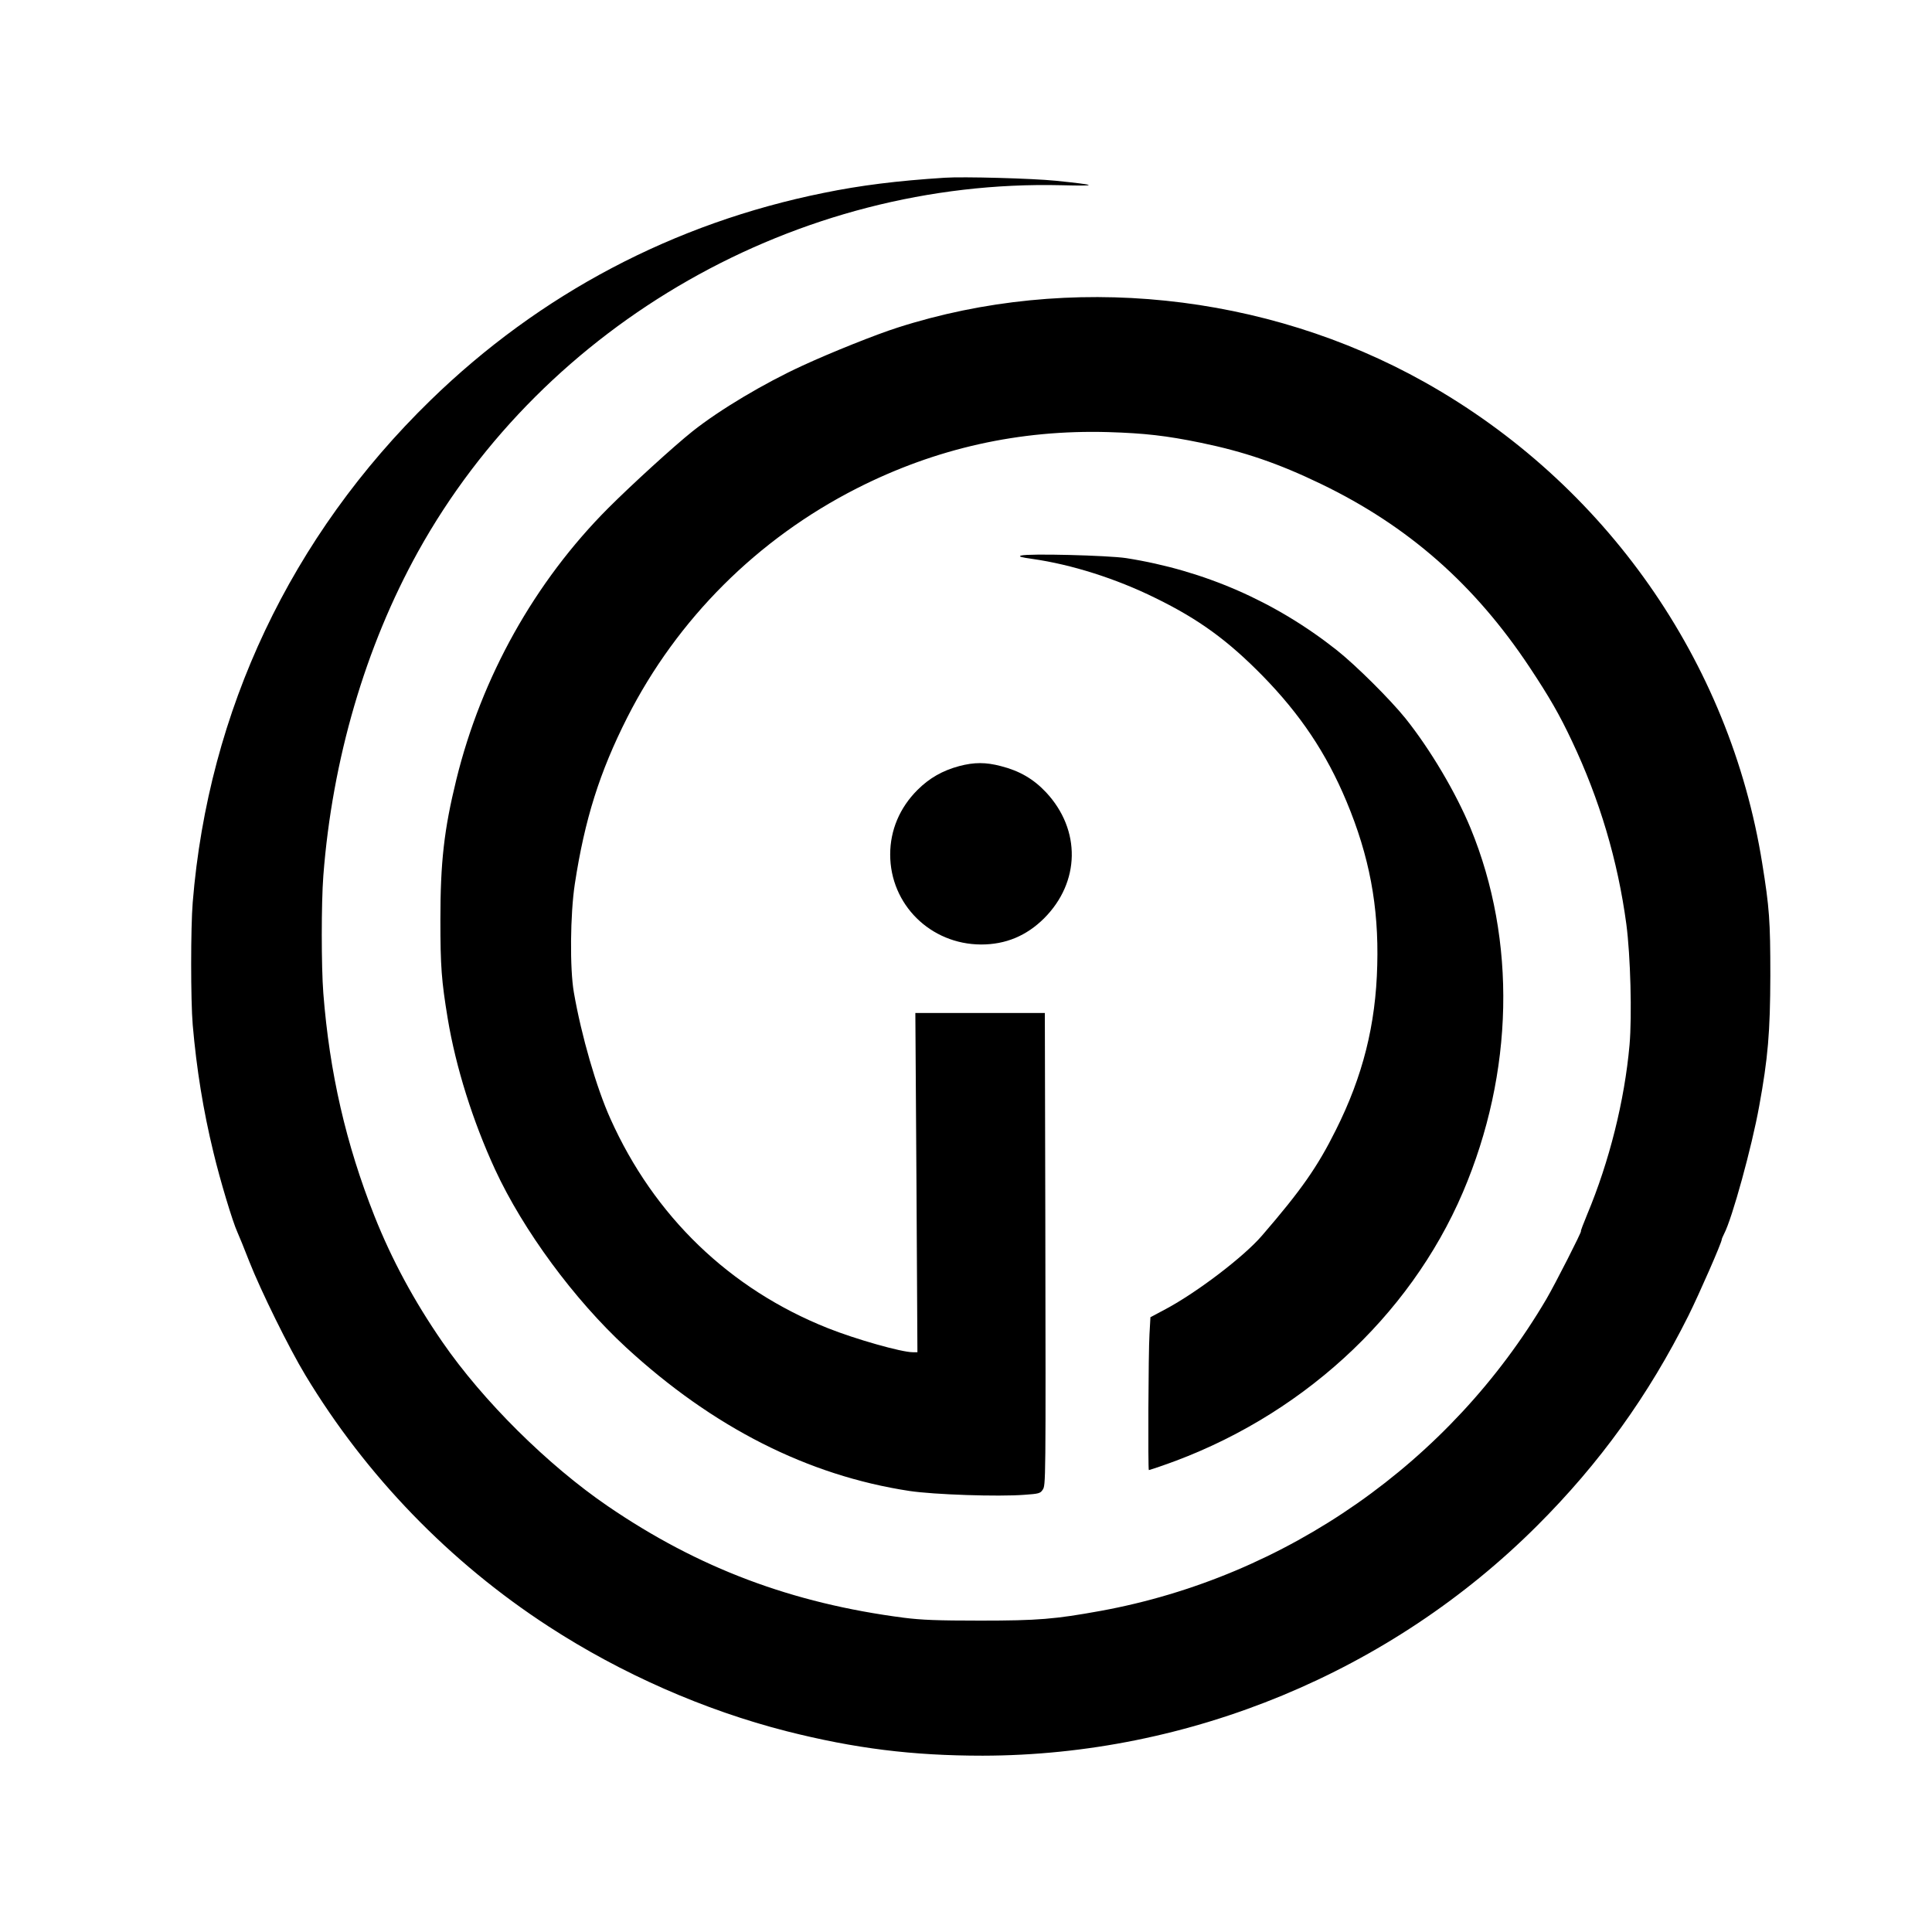
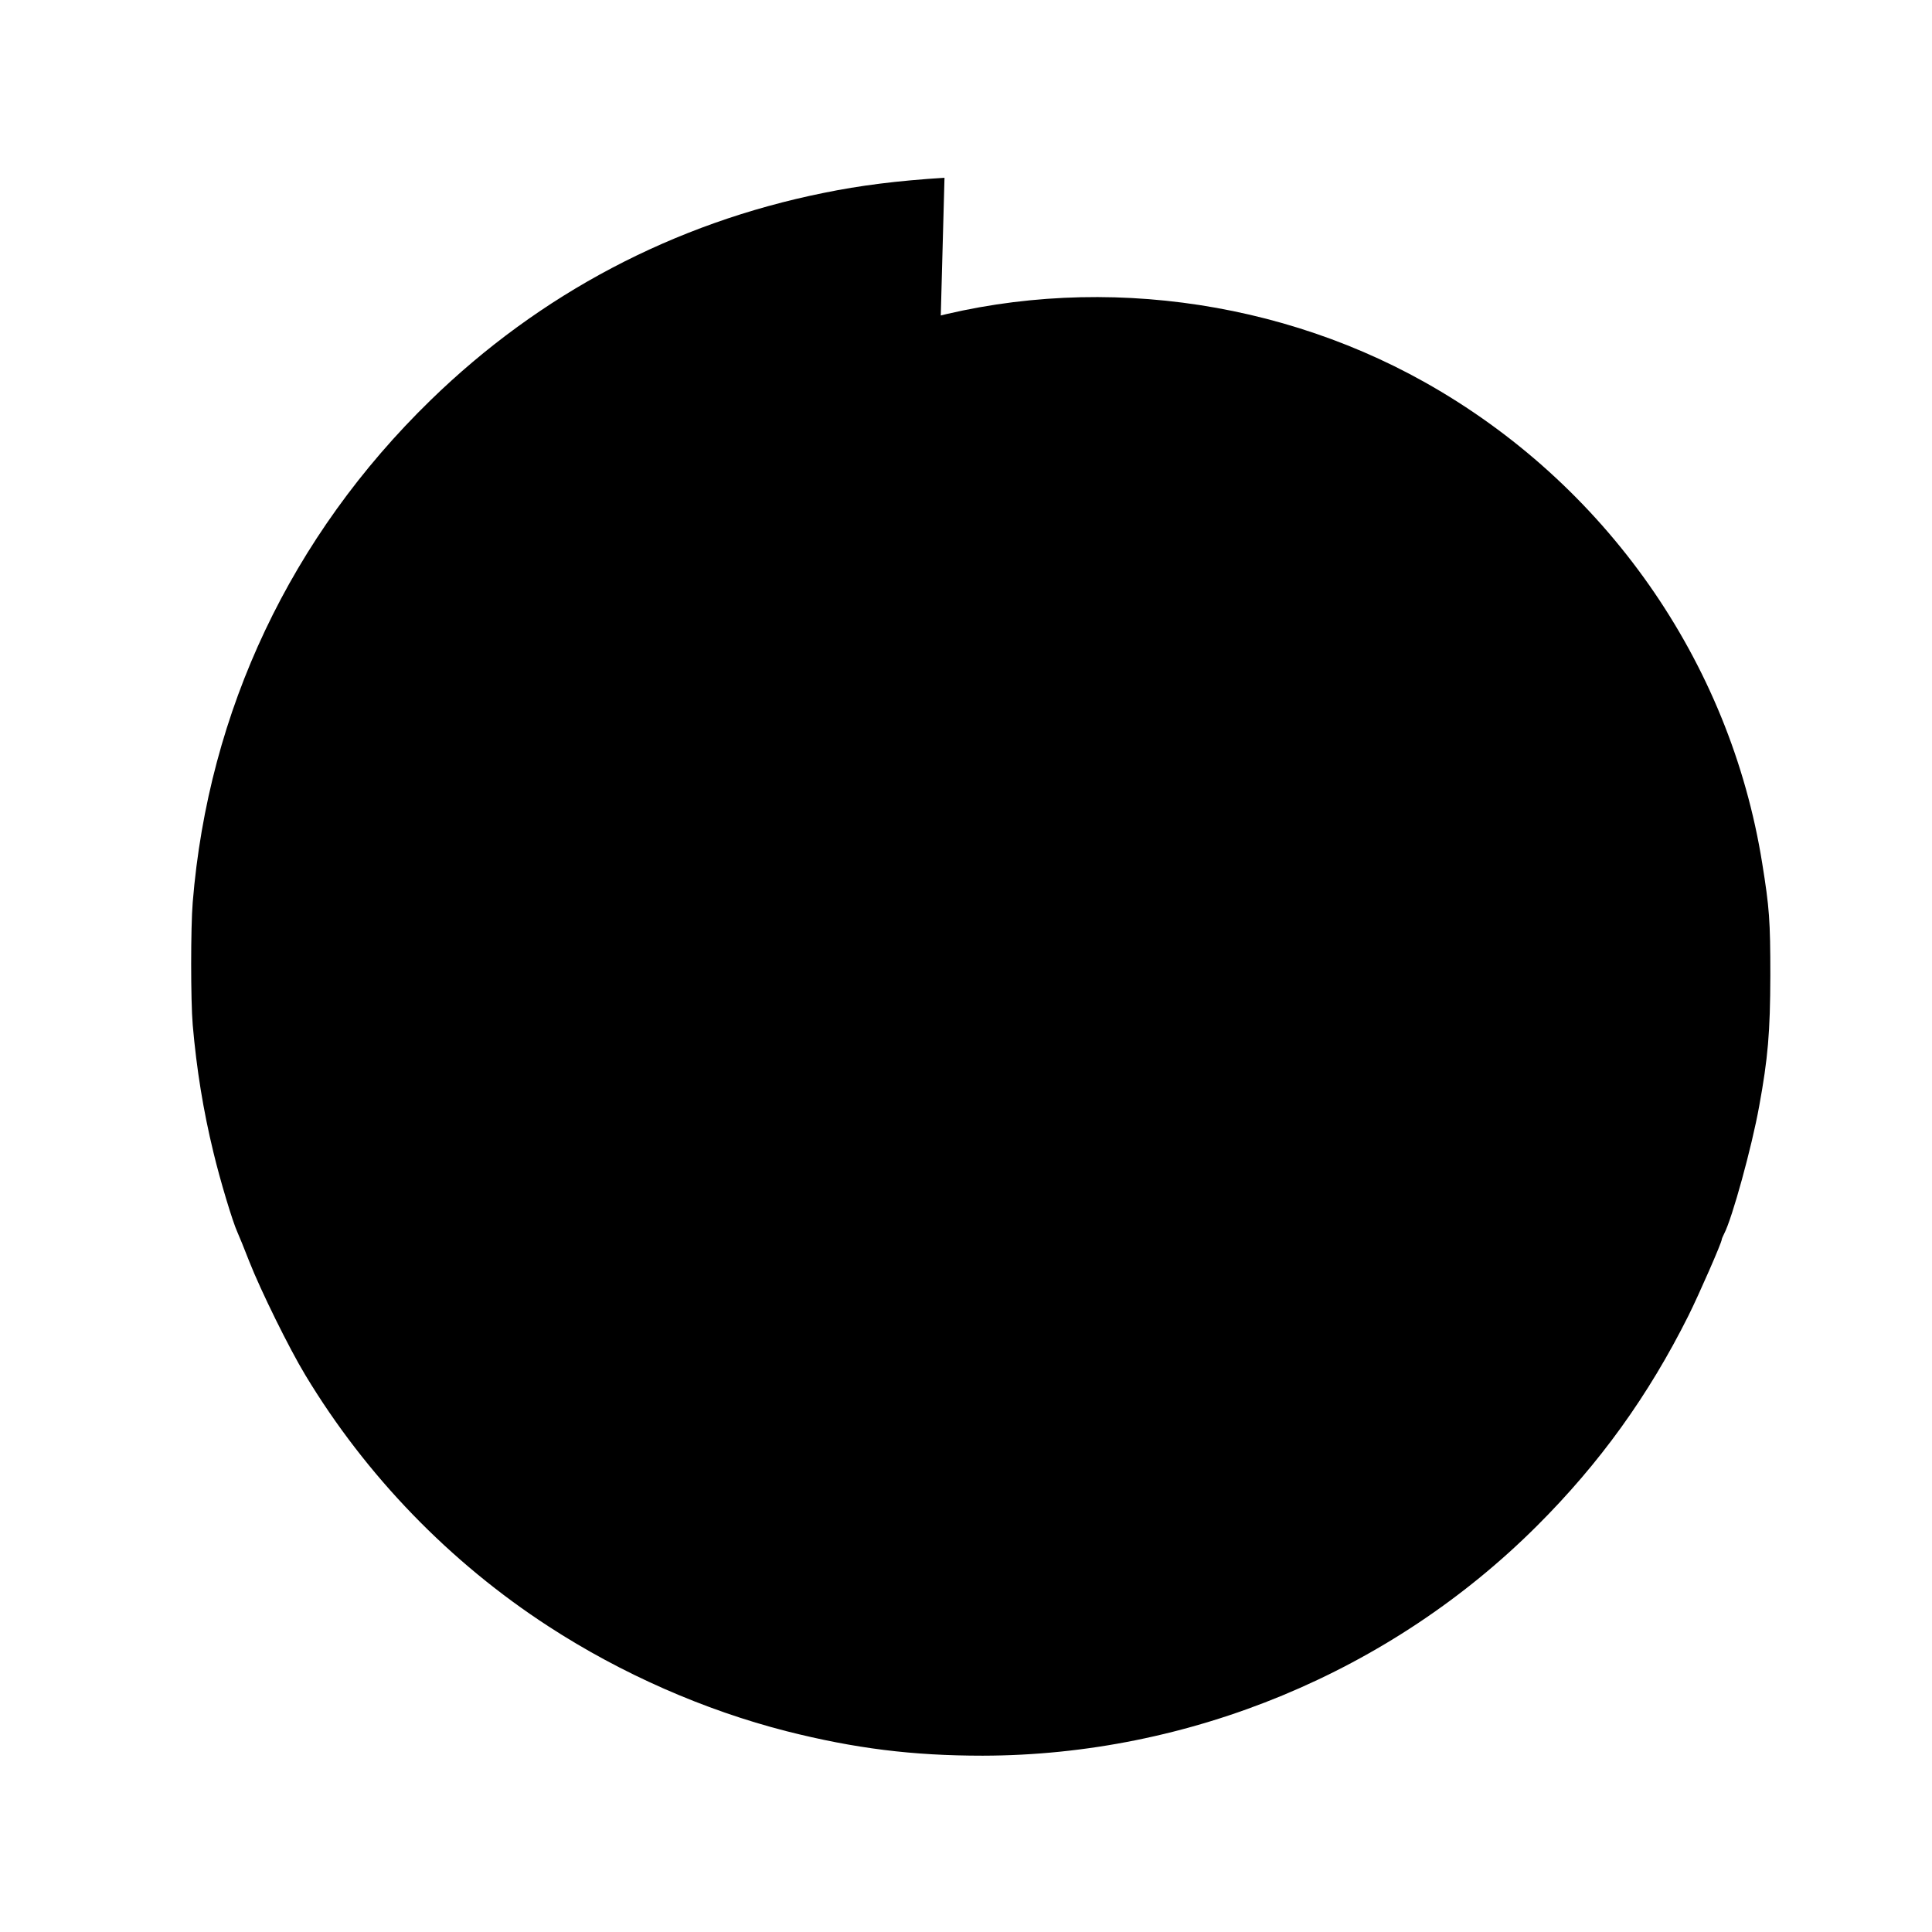
<svg xmlns="http://www.w3.org/2000/svg" version="1.0" width="1213pt" height="1213pt" viewBox="0 0 1213 1213" preserveAspectRatio="xMidYMid meet">
  <g transform="translate(0,1213) scale(0.1,-0.1)" fill="#000000" stroke="none">
-     <path d="M5930 11014 c-298 -19 -529 -48 -758 -95 -942 -190 -1783 -634 -2469 -1302 -876 -853 -1395 -1949 -1493 -3152 -13 -157 -13 -618 0 -770 24 -277 66 -537 130 -800 42 -176 121 -437 150 -500 10 -22 44 -105 75 -185 72 -183 250 -545 353 -715 380 -630 906 -1174 1527 -1577 457 -297 976 -525 1492 -657 430 -109 792 -154 1233 -154 1297 2 2562 526 3480 1443 394 393 700 818 951 1320 68 137 209 459 209 478 0 4 7 20 15 36 50 95 174 545 220 801 55 301 69 463 70 820 0 345 -6 426 -51 705 -203 1270 -986 2385 -2120 3021 -1001 561 -2231 688 -3309 342 -135 -43 -415 -155 -595 -238 -244 -112 -522 -278 -692 -413 -119 -95 -383 -336 -529 -482 -462 -463 -796 -1061 -954 -1705 -77 -314 -100 -518 -100 -880 0 -294 7 -383 46 -620 51 -306 157 -643 297 -947 177 -383 498 -818 822 -1117 546 -503 1142 -805 1780 -902 153 -23 558 -37 723 -24 88 6 99 9 113 31 20 29 20 21 17 1712 l-3 1282 -407 0 -406 0 7 -1065 6 -1065 -29 0 c-71 0 -360 82 -533 151 -616 245 -1091 702 -1366 1316 -87 193 -182 521 -229 792 -26 148 -23 491 6 681 62 406 156 703 329 1045 314 619 818 1122 1442 1439 496 252 1021 369 1579 353 227 -7 362 -22 581 -67 271 -56 486 -129 755 -259 547 -264 964 -631 1309 -1151 122 -184 187 -296 265 -462 174 -367 288 -750 342 -1151 26 -198 36 -573 20 -757 -31 -350 -127 -733 -266 -1065 -24 -58 -42 -105 -39 -105 7 0 -162 -332 -217 -426 -603 -1025 -1633 -1745 -2799 -1958 -287 -52 -392 -61 -755 -61 -270 0 -369 4 -480 18 -703 91 -1290 312 -1858 700 -378 258 -786 663 -1040 1032 -178 258 -317 516 -426 790 -179 452 -282 900 -321 1399 -13 168 -13 565 0 737 56 730 264 1439 595 2036 797 1436 2384 2340 4040 2300 237 -6 228 1 -35 28 -148 15 -584 27 -700 19z" />
+     <path d="M5930 11014 c-298 -19 -529 -48 -758 -95 -942 -190 -1783 -634 -2469 -1302 -876 -853 -1395 -1949 -1493 -3152 -13 -157 -13 -618 0 -770 24 -277 66 -537 130 -800 42 -176 121 -437 150 -500 10 -22 44 -105 75 -185 72 -183 250 -545 353 -715 380 -630 906 -1174 1527 -1577 457 -297 976 -525 1492 -657 430 -109 792 -154 1233 -154 1297 2 2562 526 3480 1443 394 393 700 818 951 1320 68 137 209 459 209 478 0 4 7 20 15 36 50 95 174 545 220 801 55 301 69 463 70 820 0 345 -6 426 -51 705 -203 1270 -986 2385 -2120 3021 -1001 561 -2231 688 -3309 342 -135 -43 -415 -155 -595 -238 -244 -112 -522 -278 -692 -413 -119 -95 -383 -336 -529 -482 -462 -463 -796 -1061 -954 -1705 -77 -314 -100 -518 -100 -880 0 -294 7 -383 46 -620 51 -306 157 -643 297 -947 177 -383 498 -818 822 -1117 546 -503 1142 -805 1780 -902 153 -23 558 -37 723 -24 88 6 99 9 113 31 20 29 20 21 17 1712 l-3 1282 -407 0 -406 0 7 -1065 6 -1065 -29 0 z" />
    <path d="M6411 8642 c-19 -6 -1 -11 70 -21 246 -35 525 -123 774 -246 272 -133 454 -266 671 -487 237 -242 401 -486 528 -790 143 -342 203 -658 193 -1028 -9 -374 -91 -698 -260 -1035 -116 -233 -218 -378 -463 -662 -114 -133 -407 -356 -605 -462 l-96 -51 -6 -107 c-7 -108 -10 -853 -4 -853 2 0 42 13 88 29 854 296 1547 928 1884 1716 320 751 338 1580 48 2285 -92 223 -253 495 -409 690 -96 119 -310 332 -431 428 -387 306 -833 501 -1323 578 -113 17 -614 30 -659 16z" />
-     <path d="M6022 7320 c-104 -28 -187 -75 -262 -150 -111 -111 -171 -252 -171 -405 0 -314 253 -564 571 -565 154 0 284 54 395 164 227 227 233 555 13 791 -79 84 -166 135 -284 165 -95 25 -167 25 -262 0z" />
  </g>
</svg>